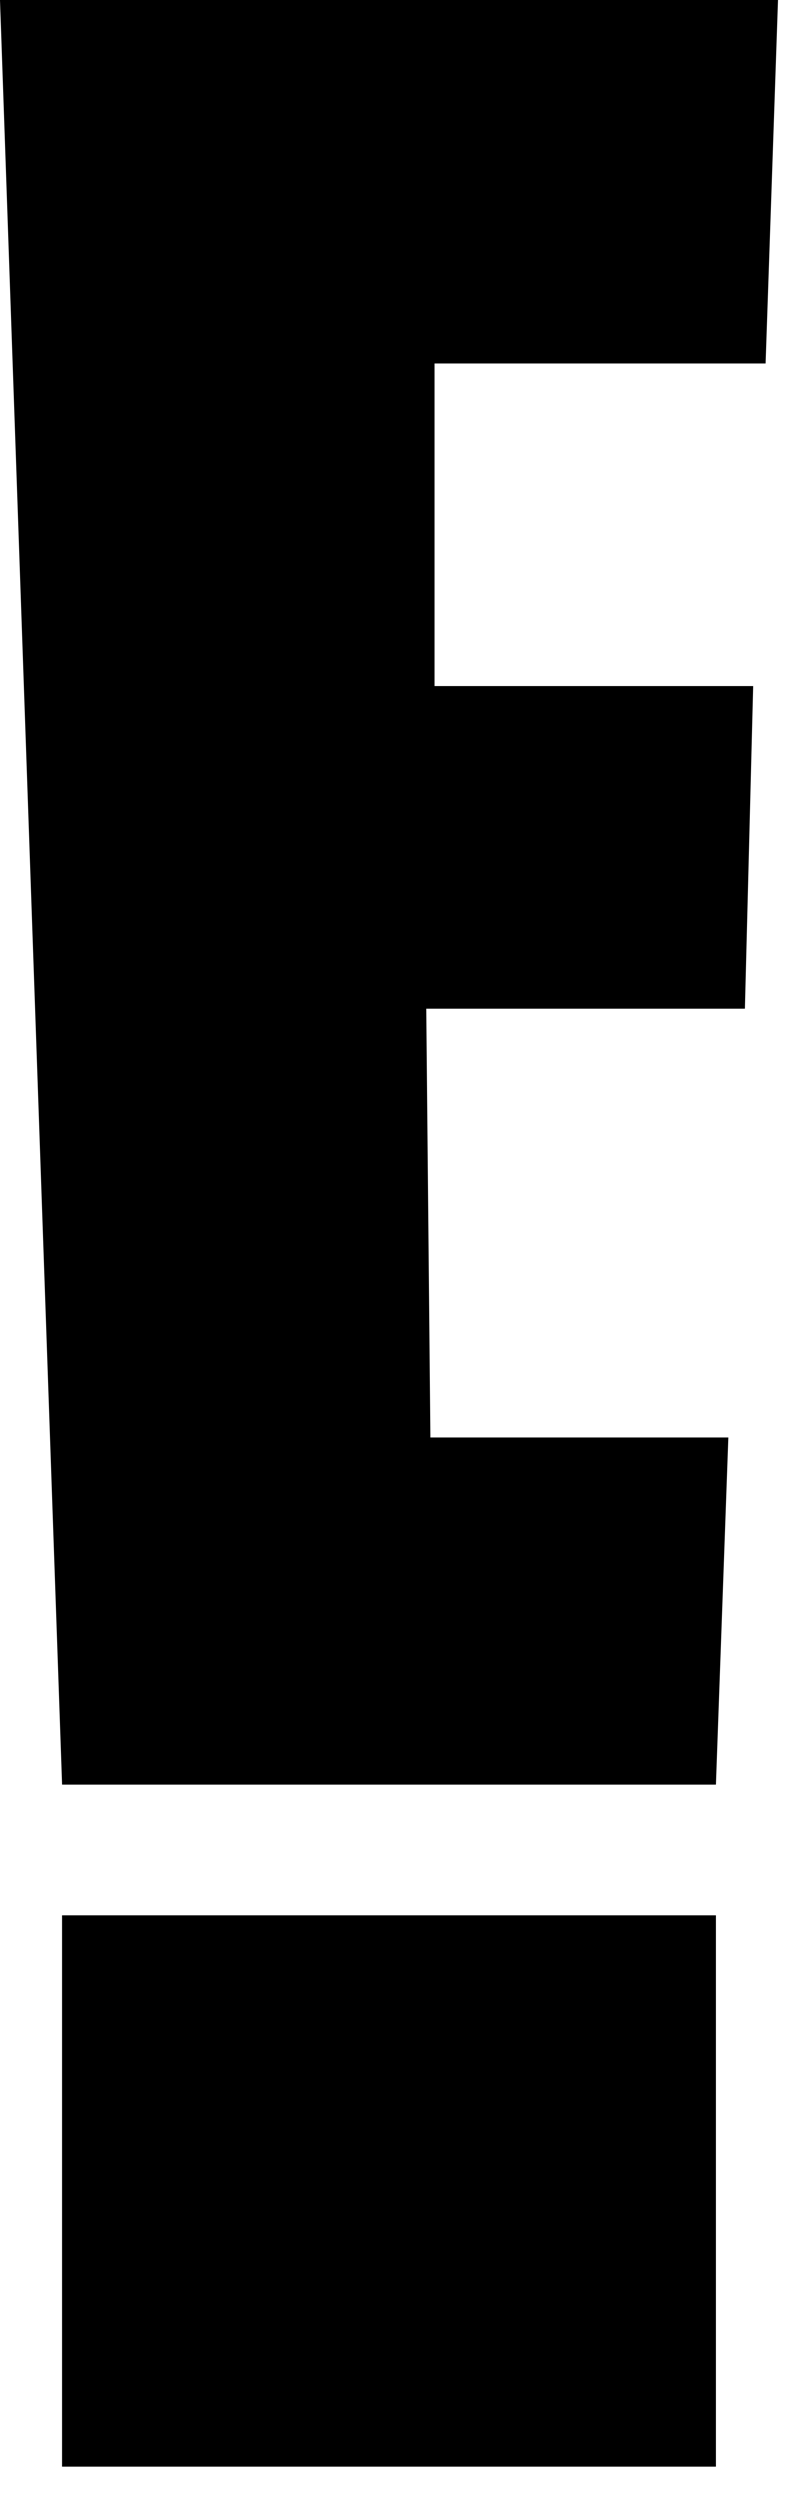
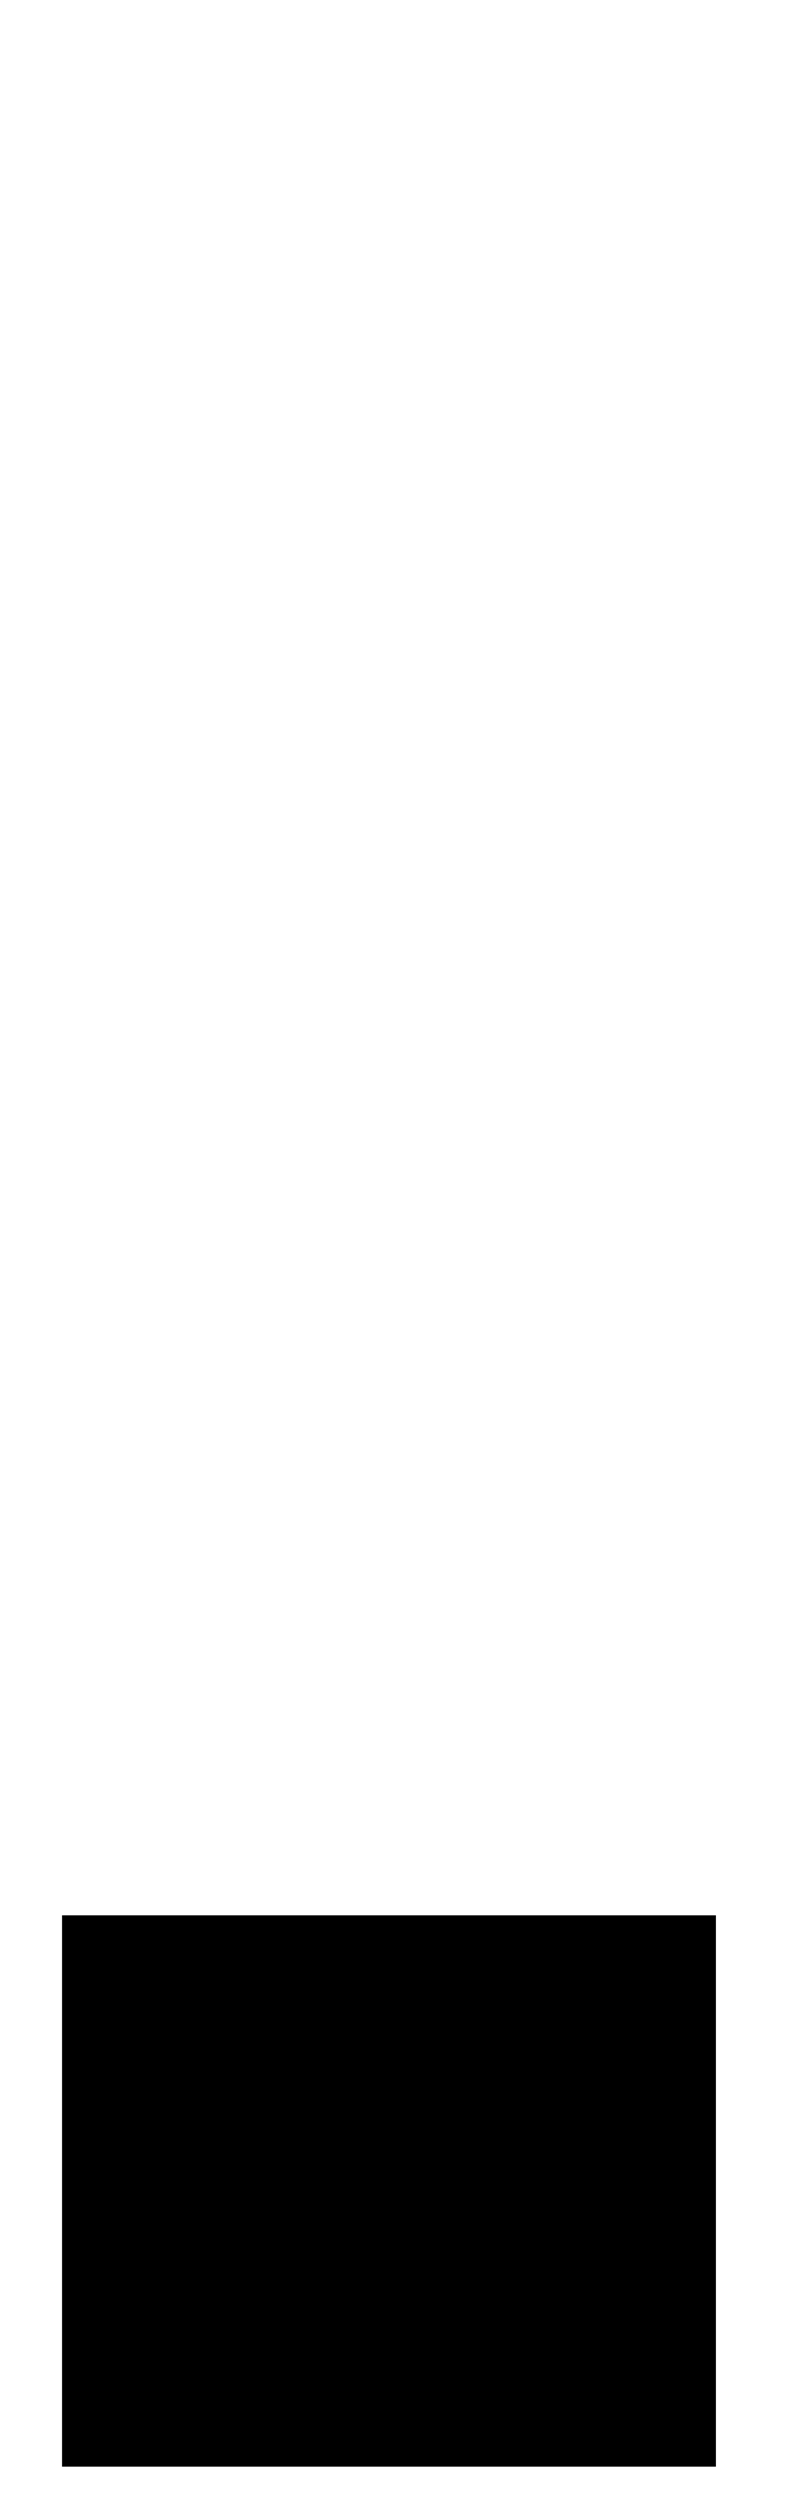
<svg xmlns="http://www.w3.org/2000/svg" width="22" height="70" viewBox="0 0 22 70" fill="none">
-   <path fill-rule="evenodd" clip-rule="evenodd" d="M1.74 49.972H20.064L20.412 40.252H12.062L11.946 28.245H20.876L21.108 19.211H12.178V10.178H21.456L21.804 0H0L1.74 49.972Z" fill="black" />
  <path fill-rule="evenodd" clip-rule="evenodd" d="M1.739 69.07H1.855H20.064V53.632H1.739V69.07Z" fill="black" />
</svg>